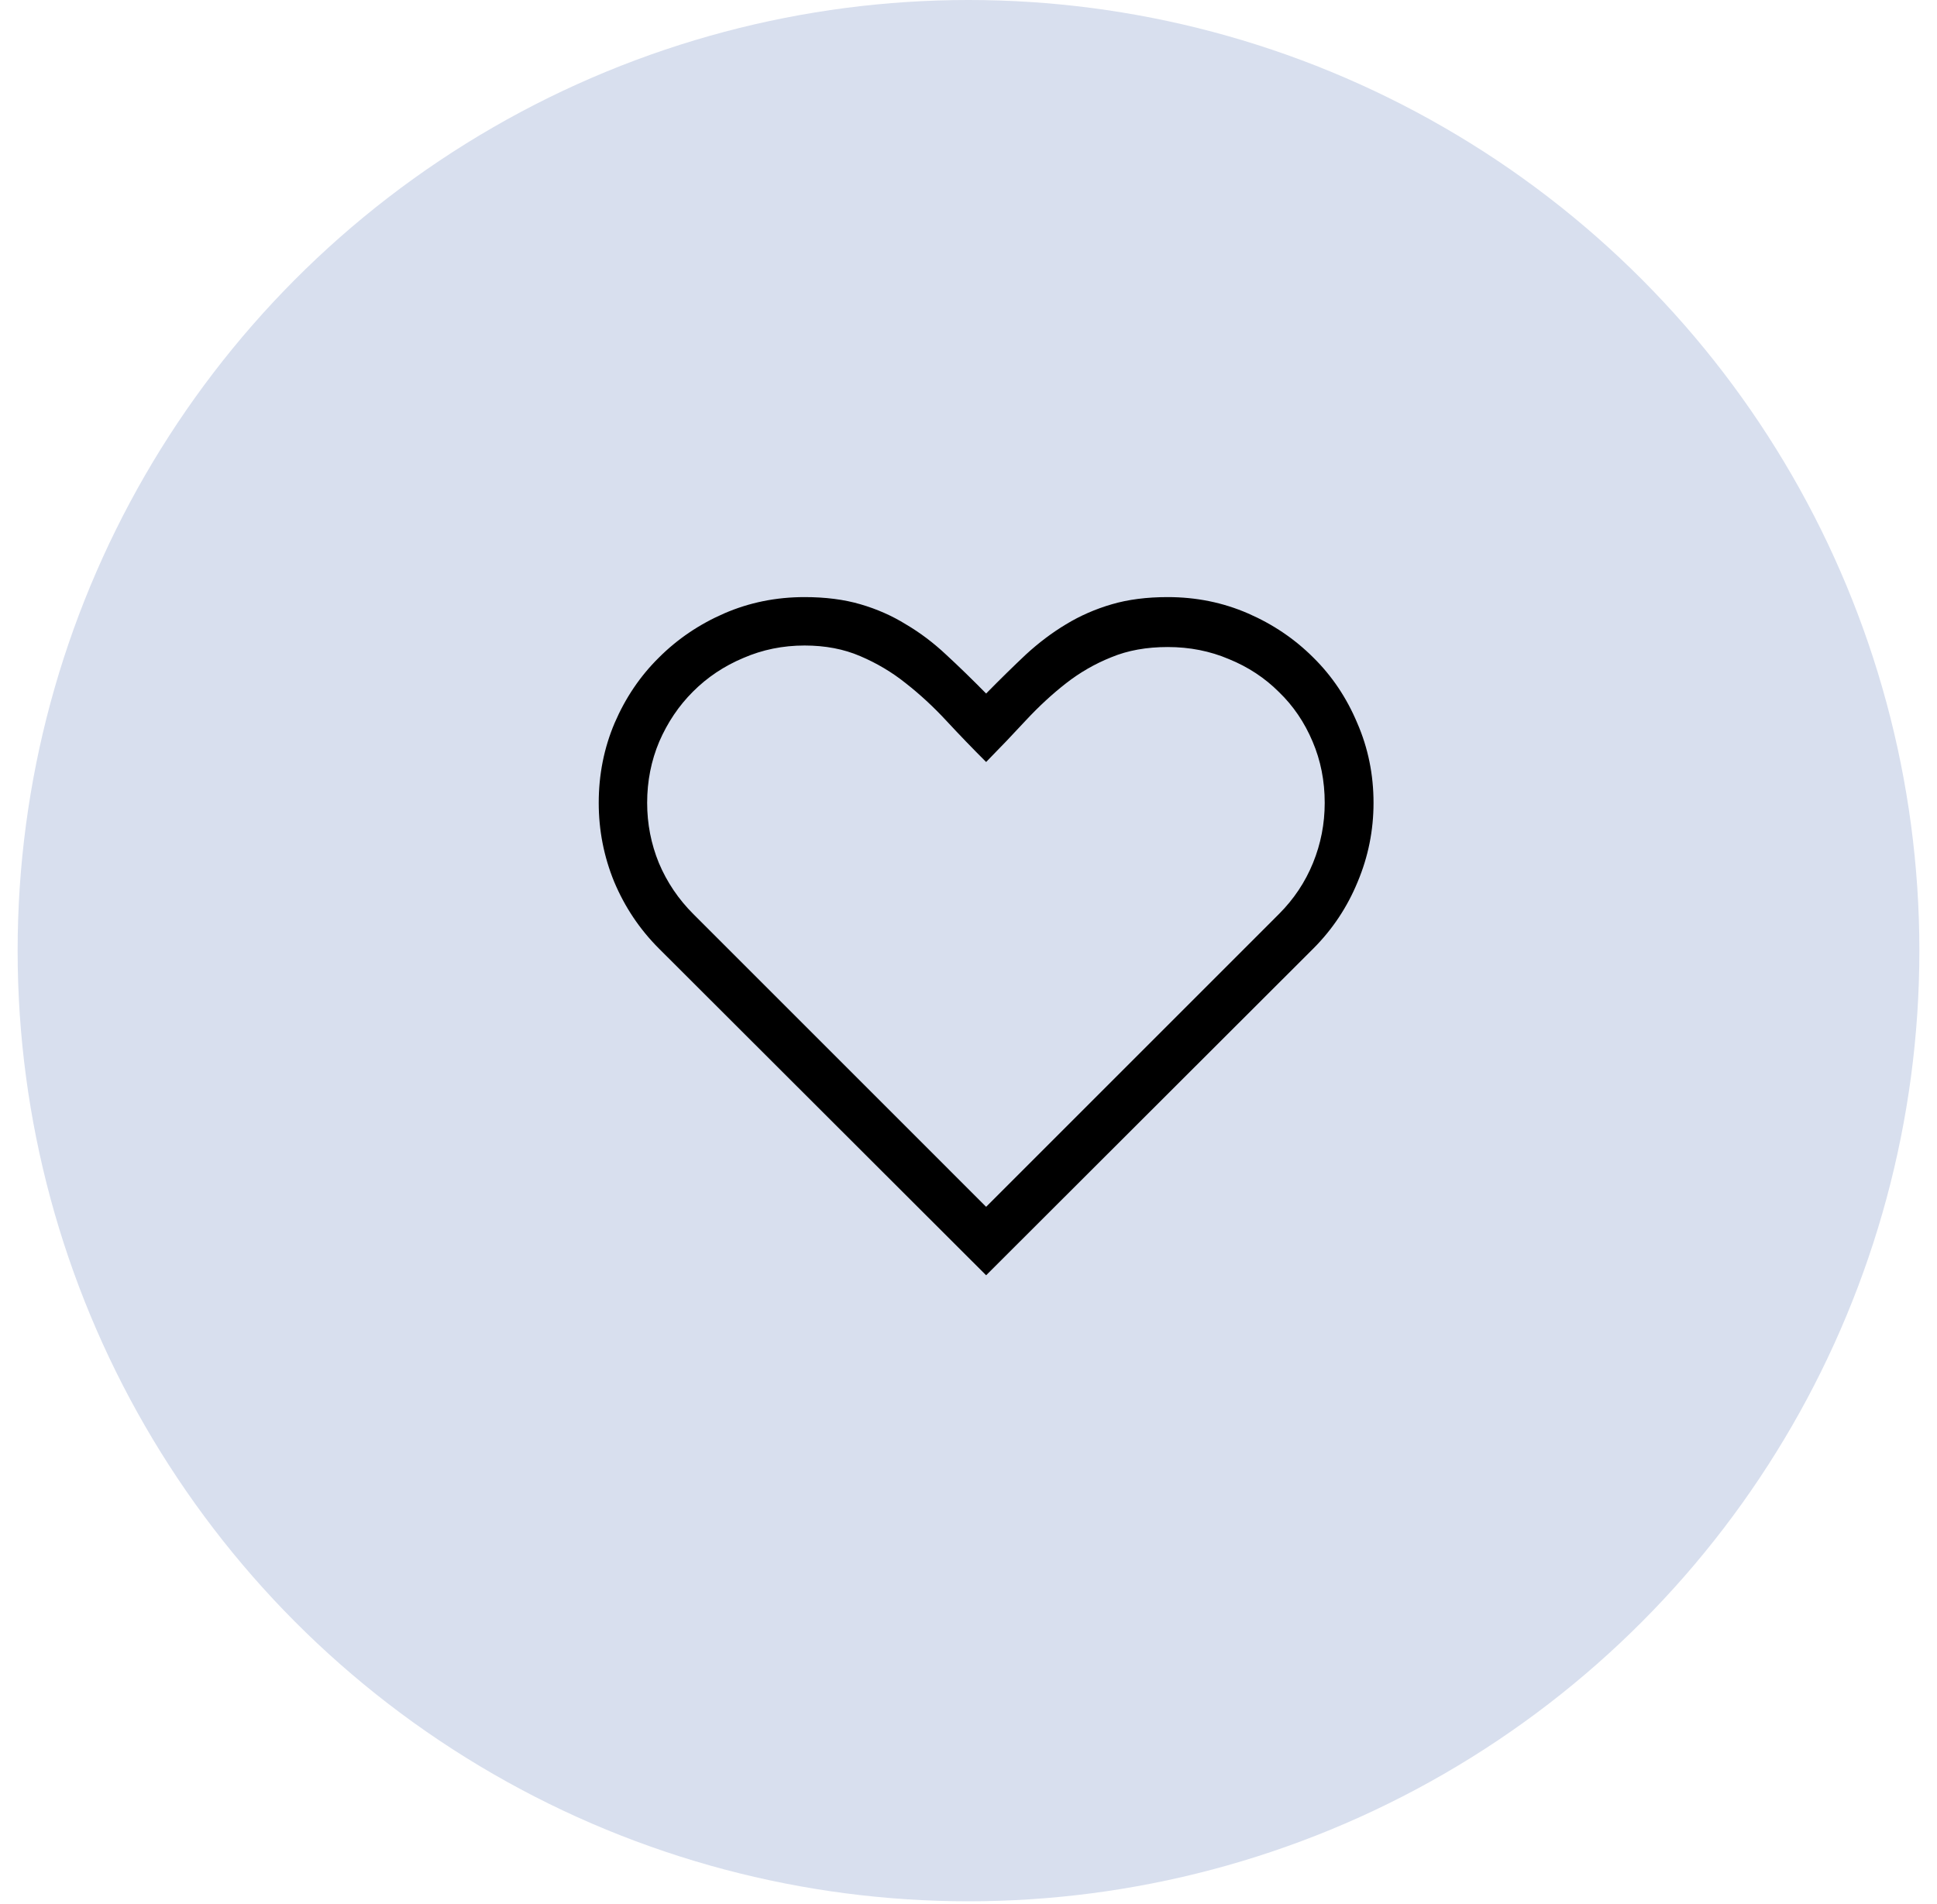
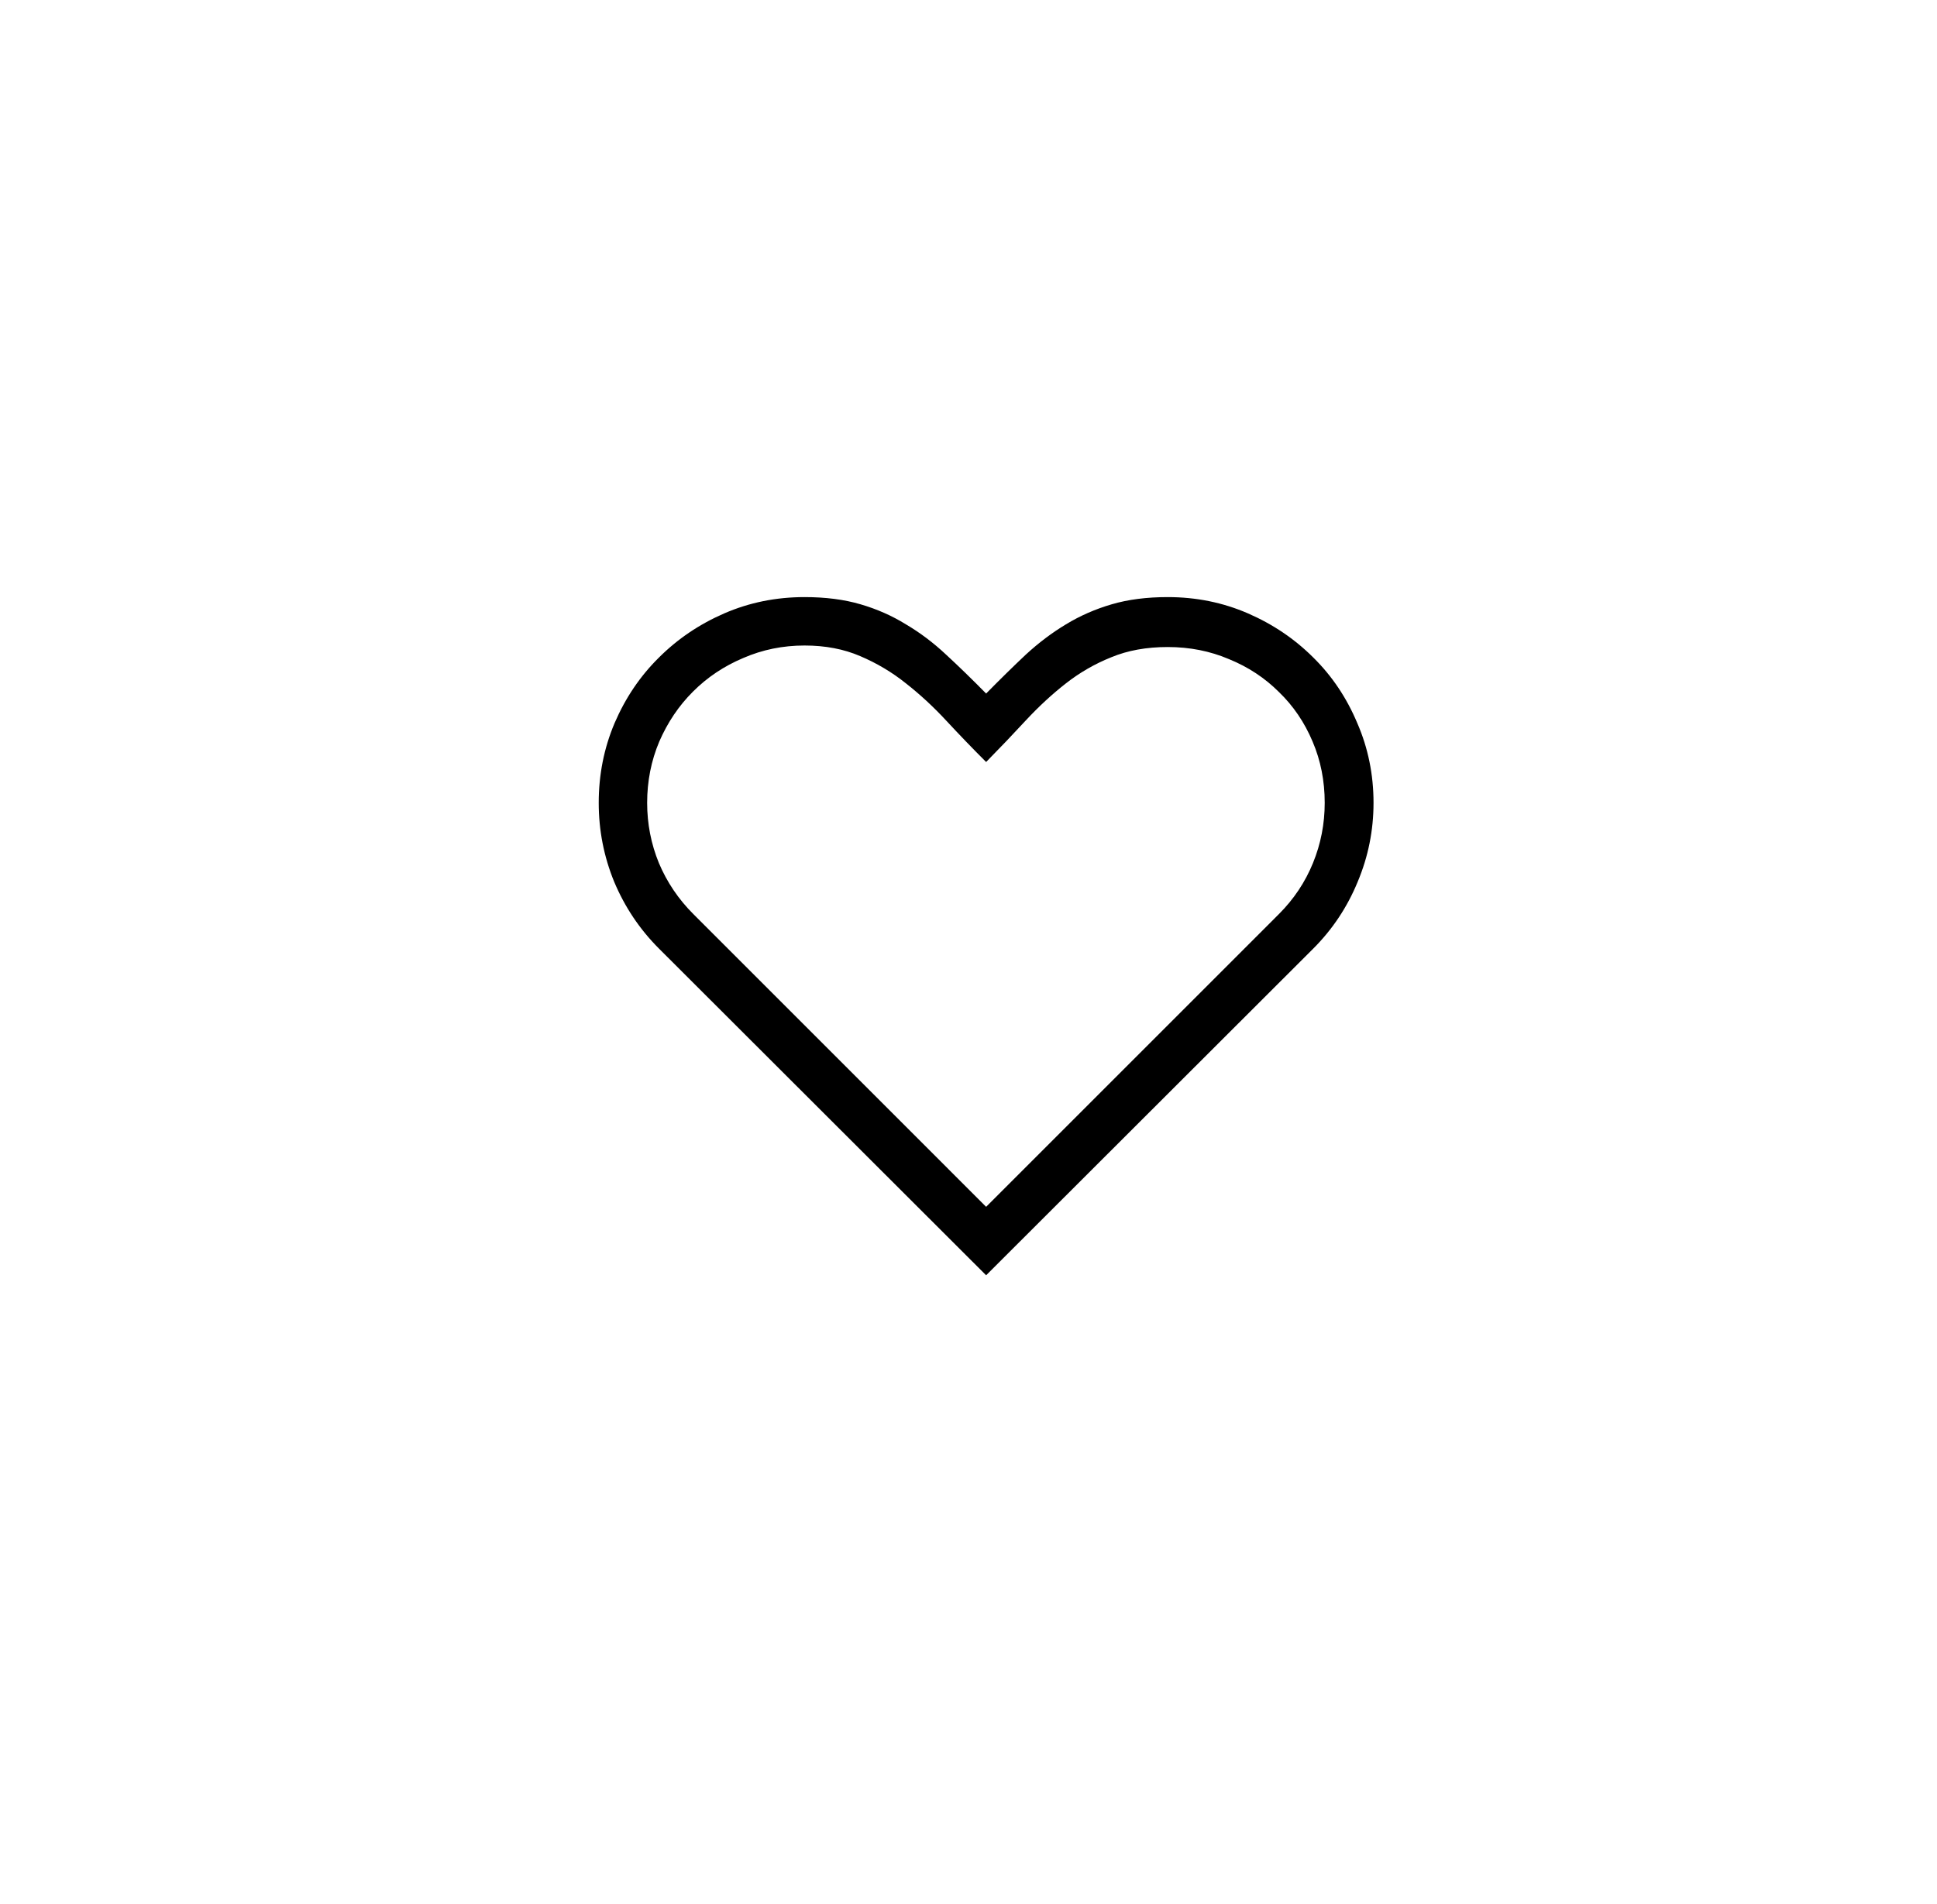
<svg xmlns="http://www.w3.org/2000/svg" width="60" height="59" viewBox="0 0 60 59" fill="none">
-   <circle cx="30" cy="29.454" r="29.454" fill="#D8DFEE" />
  <path d="M36.171 18.5C37.054 18.5 37.882 18.668 38.655 19.004C39.429 19.34 40.105 19.797 40.683 20.375C41.261 20.945 41.714 21.621 42.042 22.402C42.378 23.176 42.546 24 42.546 24.875C42.546 25.727 42.382 26.543 42.054 27.324C41.733 28.105 41.276 28.793 40.683 29.387L30.546 39.512L20.409 29.387C19.815 28.793 19.355 28.105 19.026 27.324C18.706 26.543 18.546 25.727 18.546 24.875C18.546 24 18.71 23.176 19.038 22.402C19.374 21.621 19.831 20.945 20.409 20.375C20.987 19.797 21.663 19.34 22.436 19.004C23.21 18.668 24.038 18.5 24.921 18.5C25.569 18.5 26.148 18.574 26.655 18.723C27.163 18.871 27.632 19.078 28.061 19.344C28.499 19.602 28.913 19.914 29.304 20.281C29.702 20.648 30.116 21.051 30.546 21.488C30.976 21.051 31.386 20.648 31.776 20.281C32.175 19.914 32.589 19.602 33.019 19.344C33.456 19.078 33.929 18.871 34.437 18.723C34.944 18.574 35.523 18.5 36.171 18.5ZM39.616 28.32C40.077 27.859 40.429 27.332 40.671 26.738C40.913 26.145 41.034 25.523 41.034 24.875C41.034 24.195 40.909 23.562 40.659 22.977C40.409 22.383 40.062 21.871 39.616 21.441C39.179 21.004 38.663 20.664 38.069 20.422C37.483 20.172 36.851 20.047 36.171 20.047C35.515 20.047 34.933 20.152 34.425 20.363C33.917 20.566 33.448 20.836 33.019 21.172C32.589 21.508 32.175 21.891 31.776 22.32C31.386 22.742 30.976 23.172 30.546 23.609C30.124 23.188 29.714 22.762 29.315 22.332C28.917 21.902 28.499 21.516 28.061 21.172C27.632 20.828 27.159 20.547 26.644 20.328C26.136 20.109 25.561 20 24.921 20C24.249 20 23.616 20.129 23.023 20.387C22.429 20.637 21.909 20.984 21.464 21.43C21.026 21.867 20.679 22.383 20.421 22.977C20.171 23.57 20.046 24.203 20.046 24.875C20.046 25.523 20.167 26.145 20.409 26.738C20.659 27.332 21.015 27.859 21.476 28.32L30.546 37.391L39.616 28.32Z" fill="black" />
</svg>